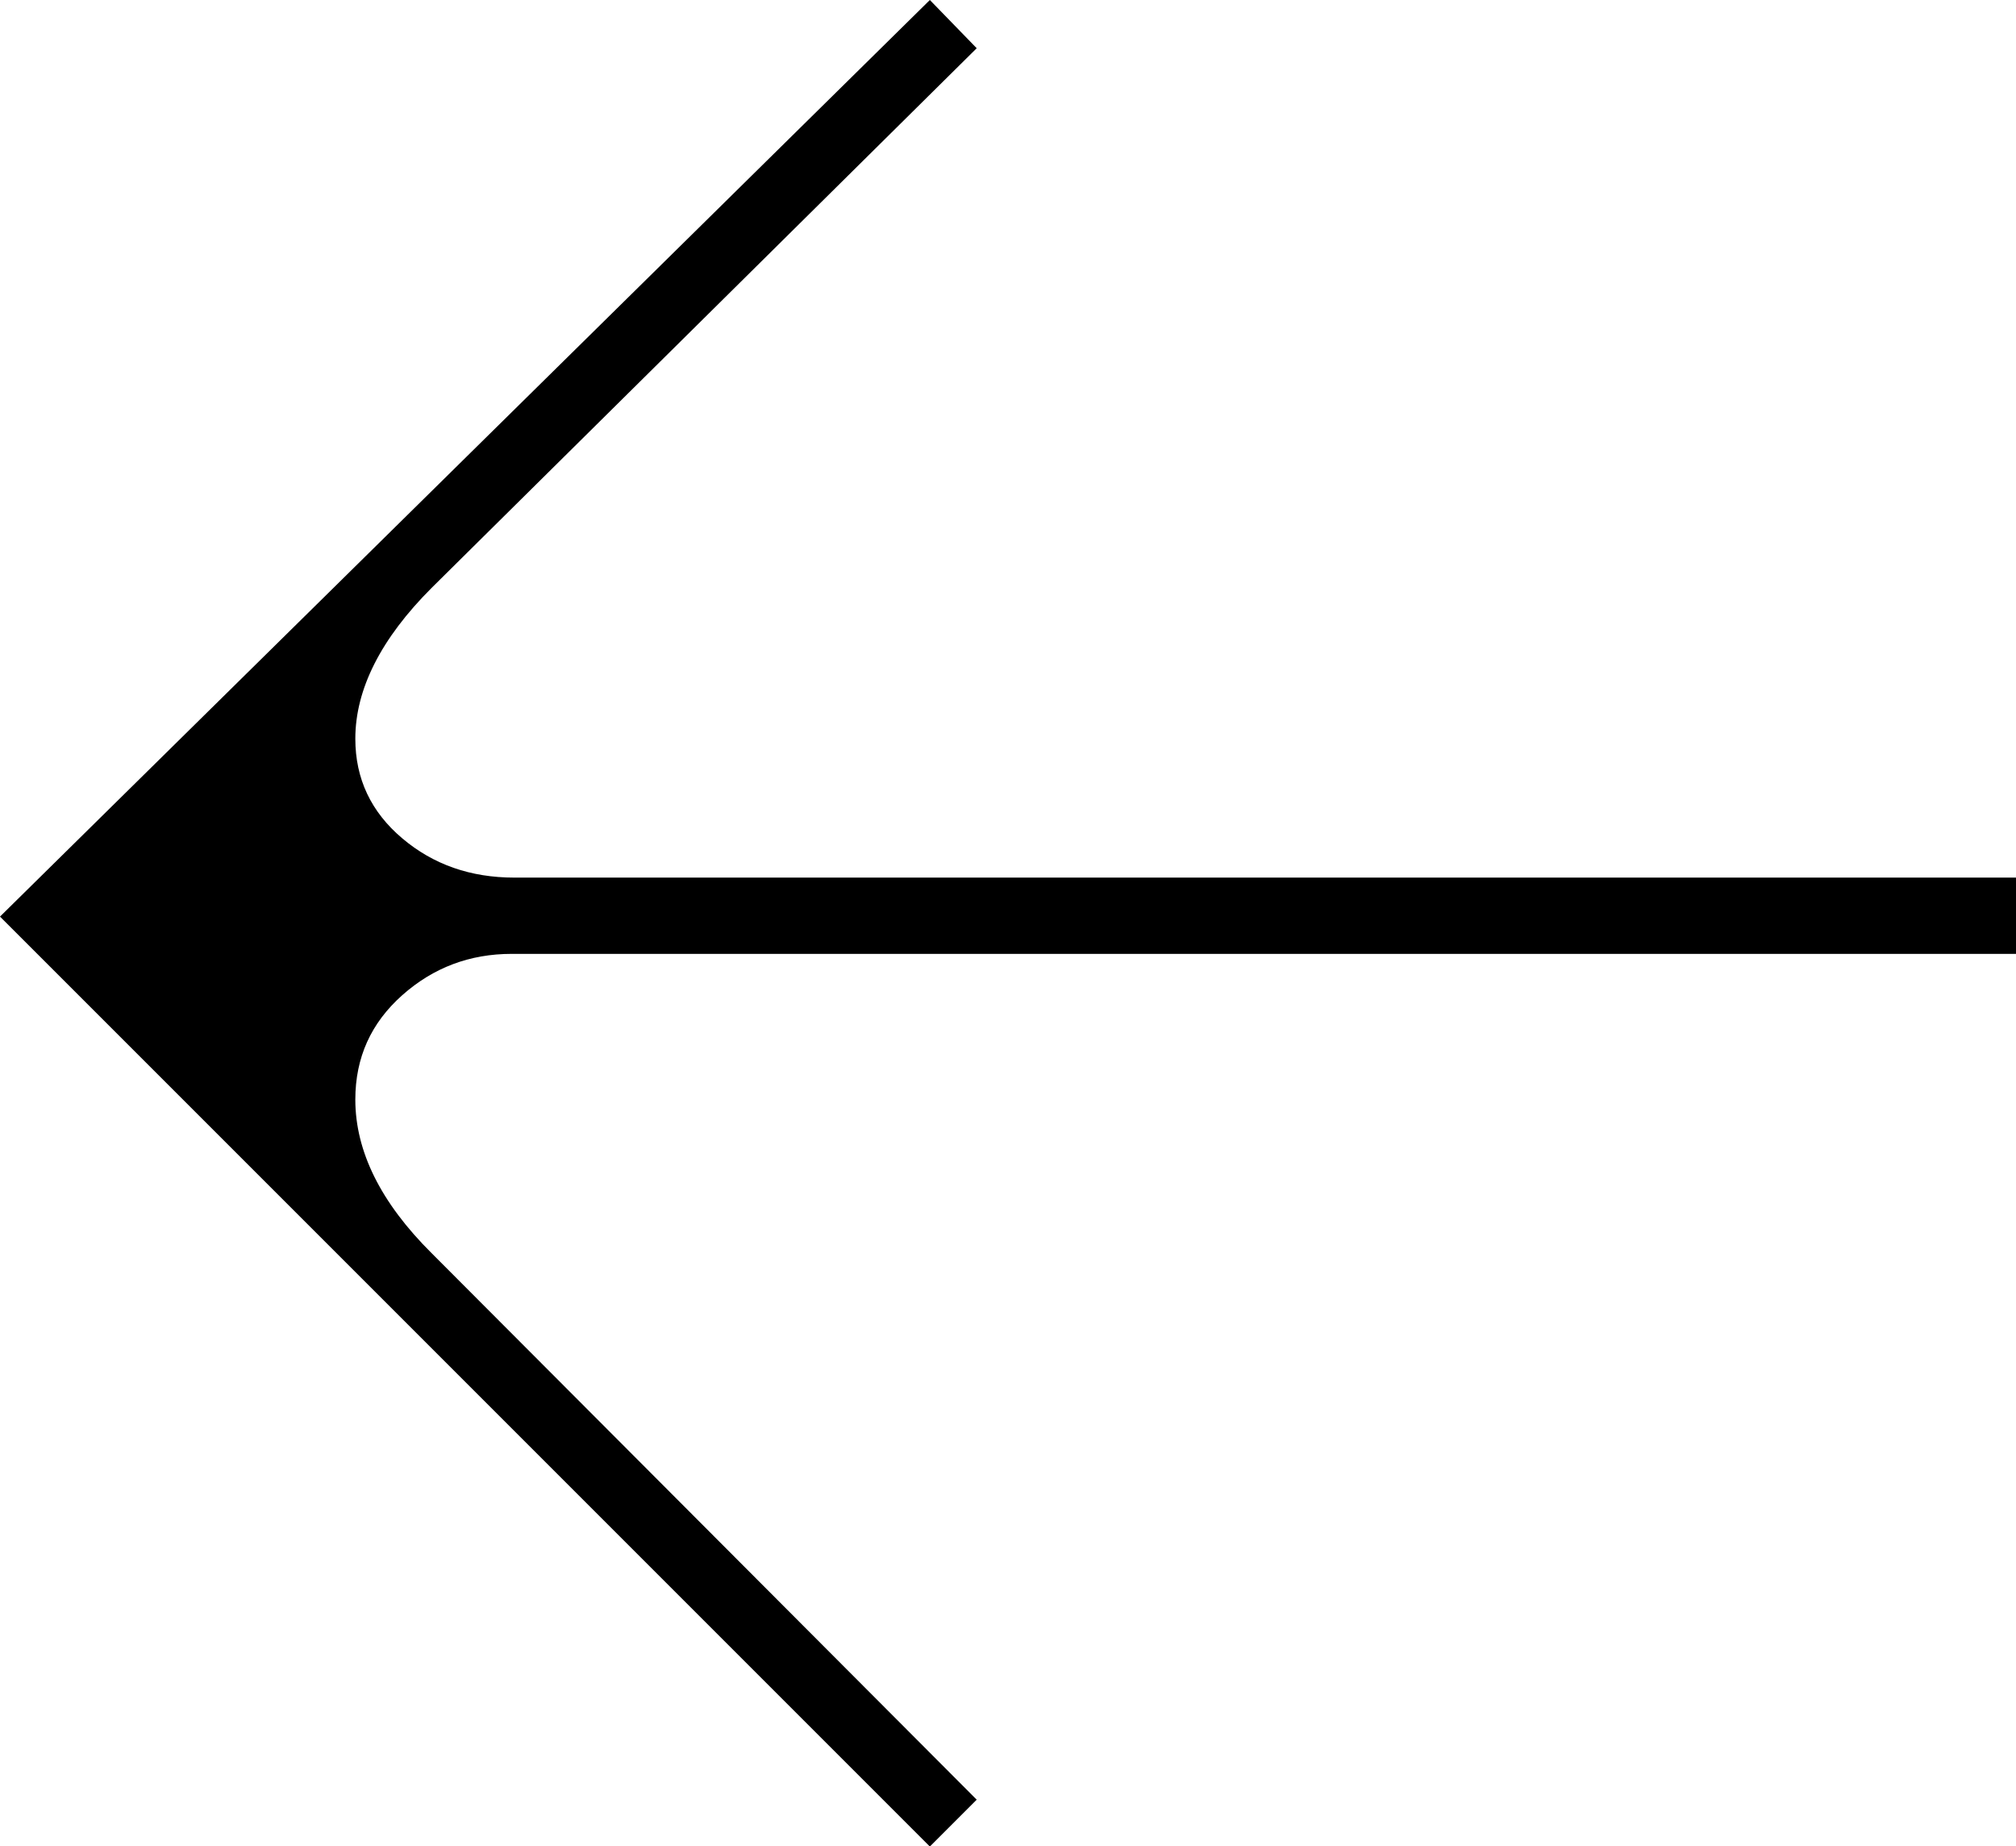
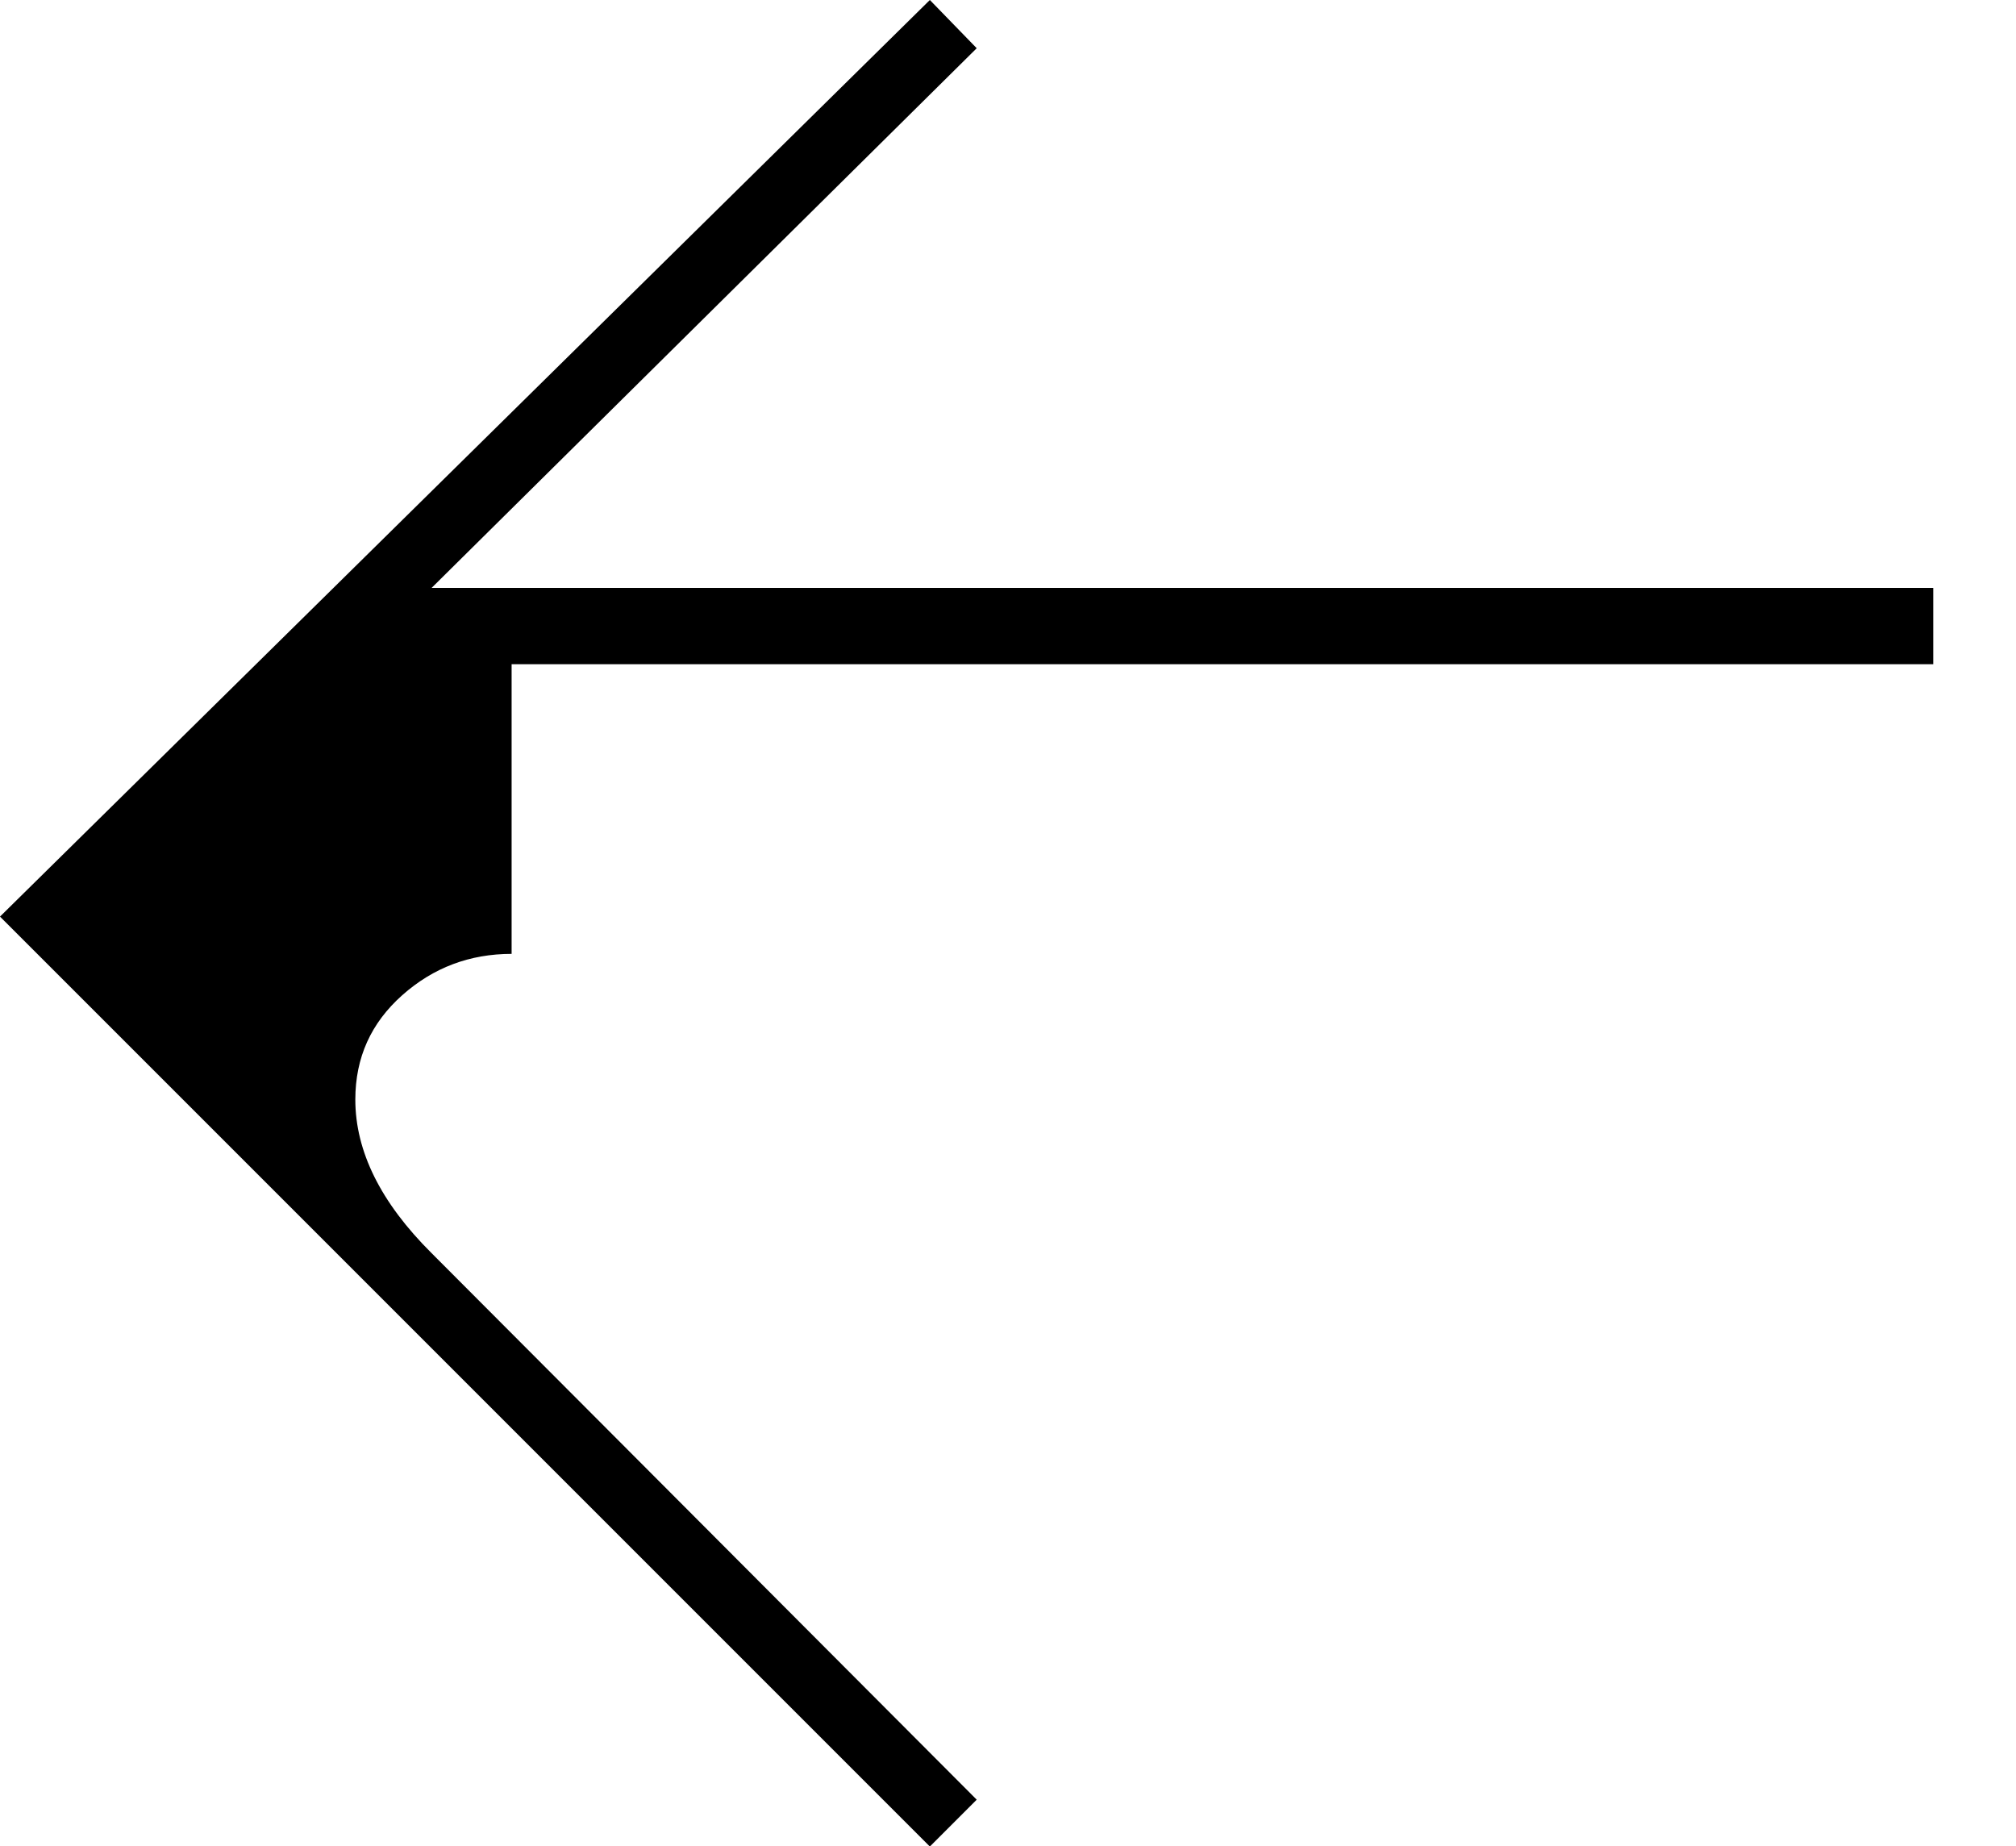
<svg xmlns="http://www.w3.org/2000/svg" id="Layer_1" data-name="Layer 1" viewBox="0 0 58.95 53.98">
-   <path d="M14.96,27.89c-1.22,0-2.29.4-3.2,1.21-.91.81-1.37,1.82-1.37,3.05,0,1.51.74,3.01,2.23,4.49l15.94,15.98-1.37,1.37L0,26.8,27.19,0l1.37,1.41-15.94,15.78c-1.48,1.48-2.23,2.96-2.23,4.41,0,1.17.46,2.14,1.37,2.91.91.77,2,1.15,3.28,1.15h43.91v2.23H14.96Z" />
+   <path d="M14.96,27.89c-1.22,0-2.29.4-3.2,1.21-.91.81-1.37,1.82-1.37,3.05,0,1.51.74,3.01,2.23,4.49l15.94,15.98-1.37,1.37L0,26.8,27.19,0l1.37,1.41-15.94,15.78h43.91v2.23H14.96Z" />
</svg>